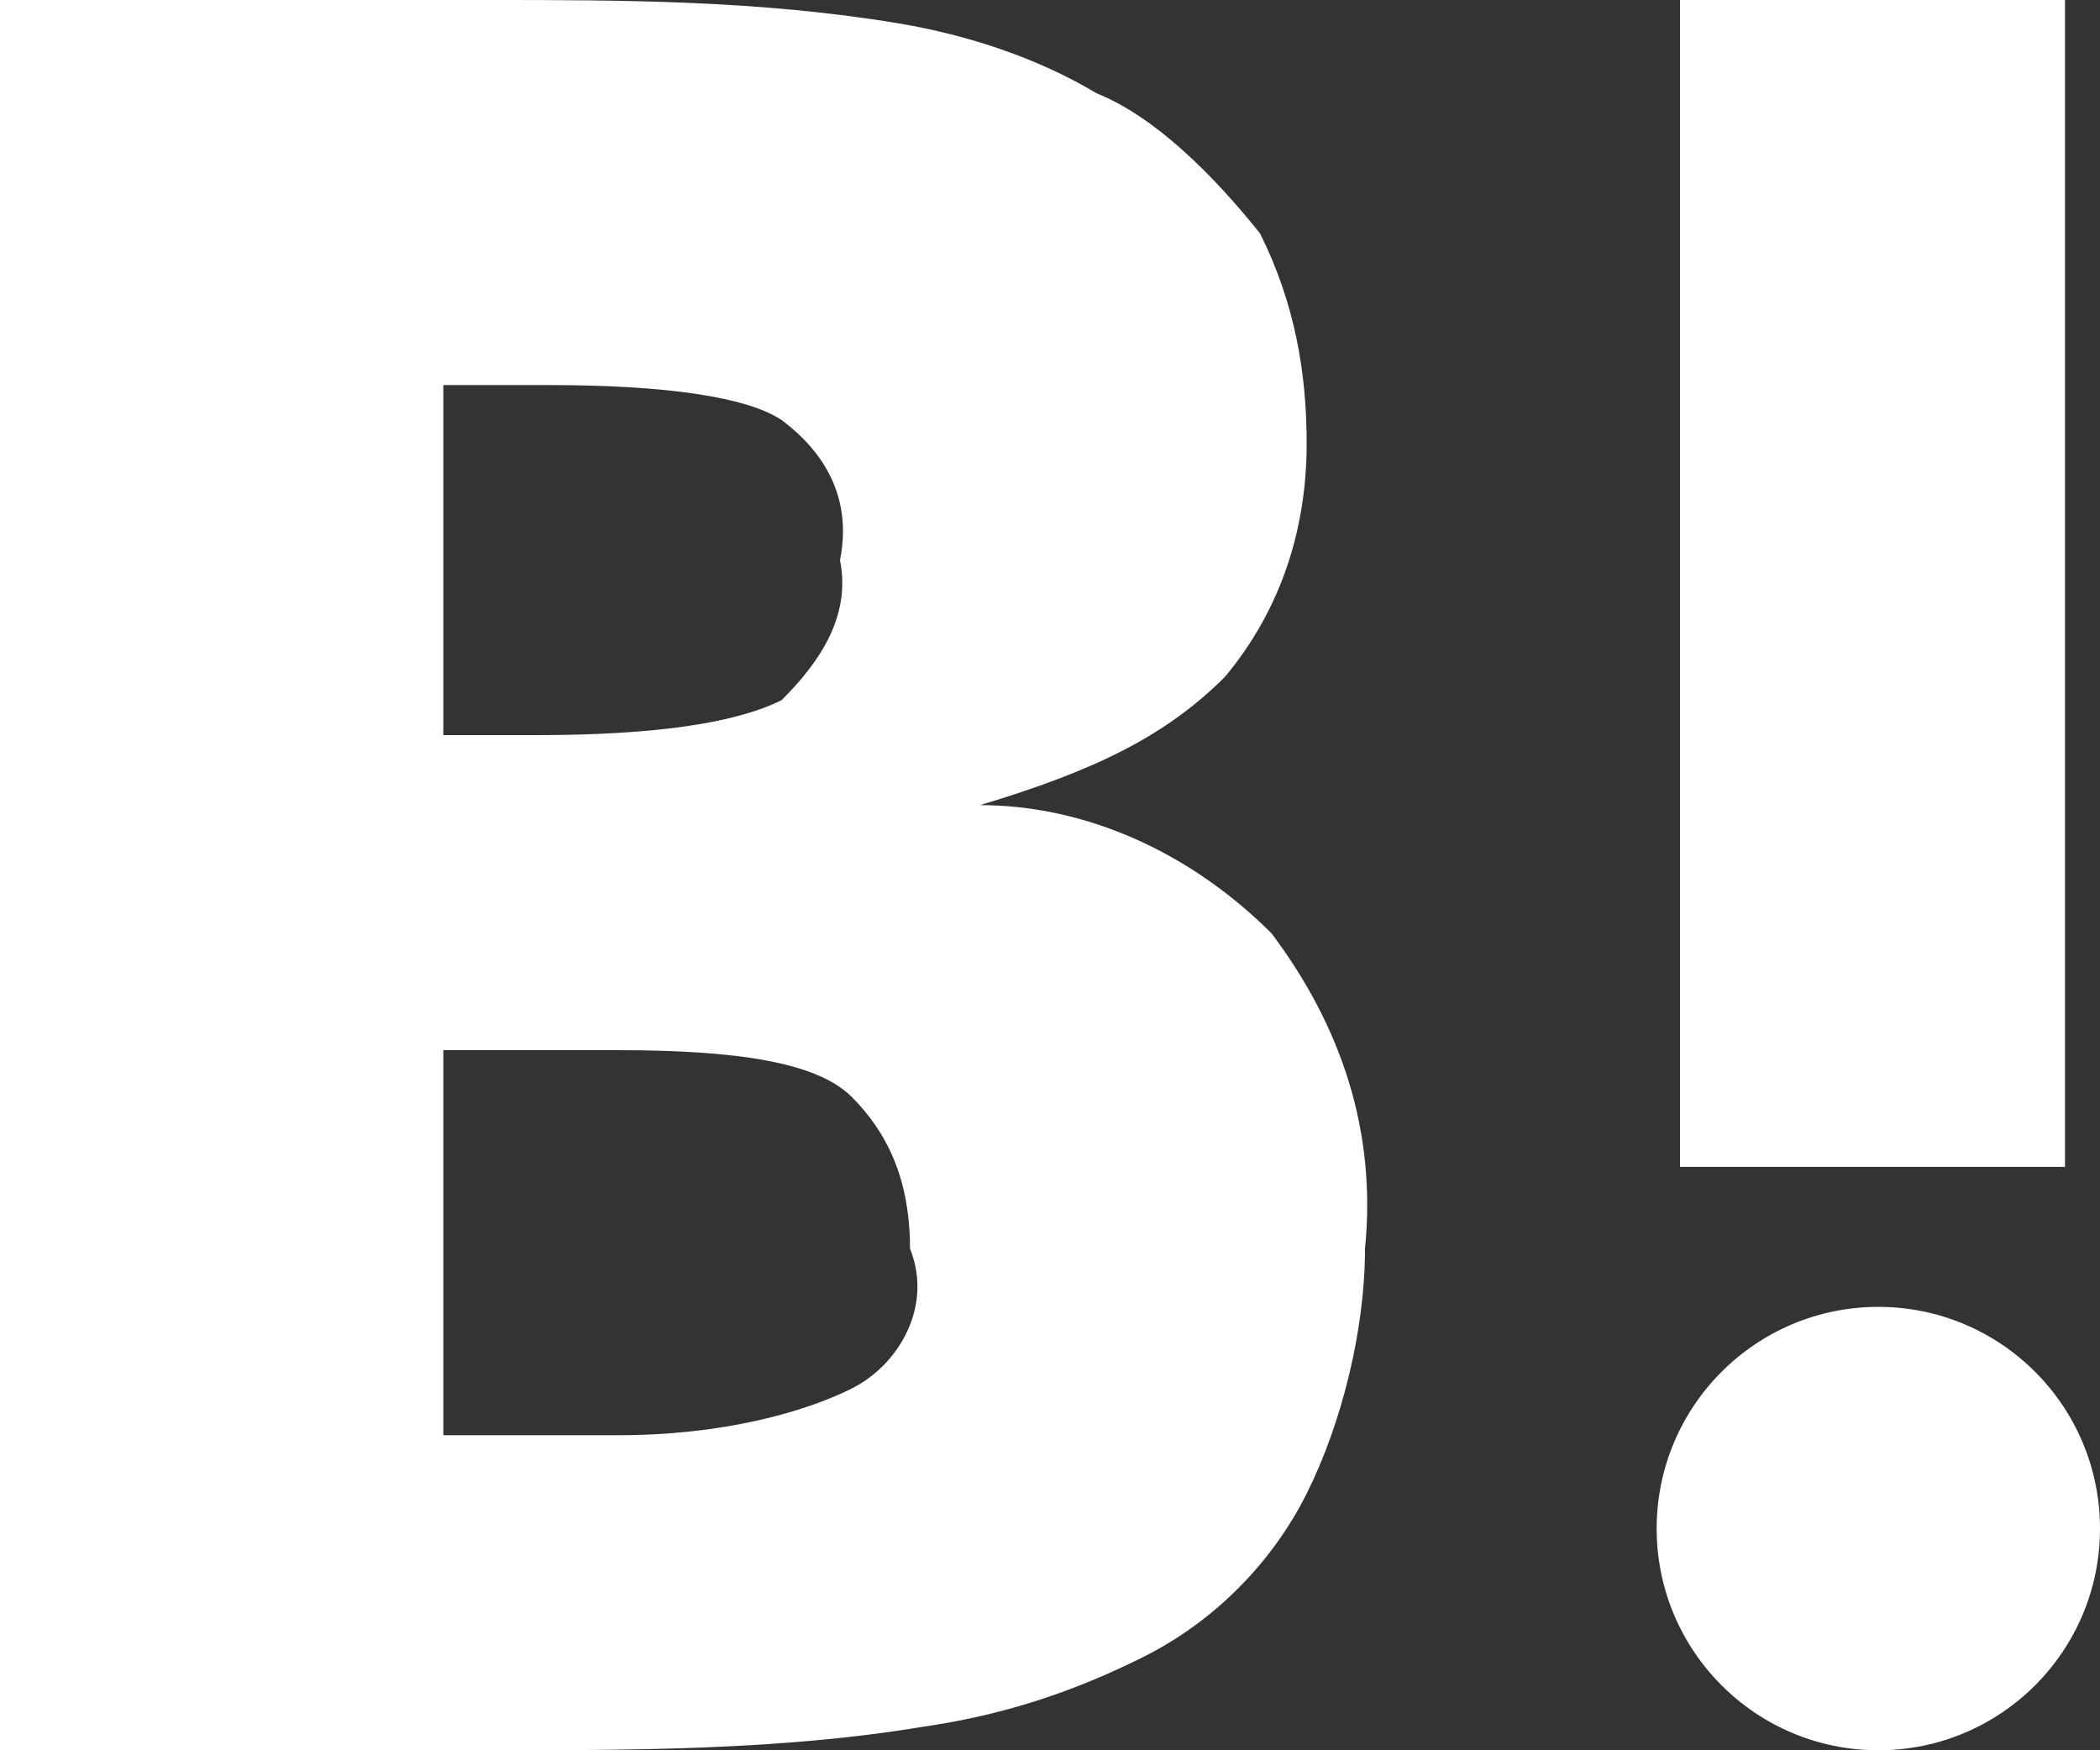
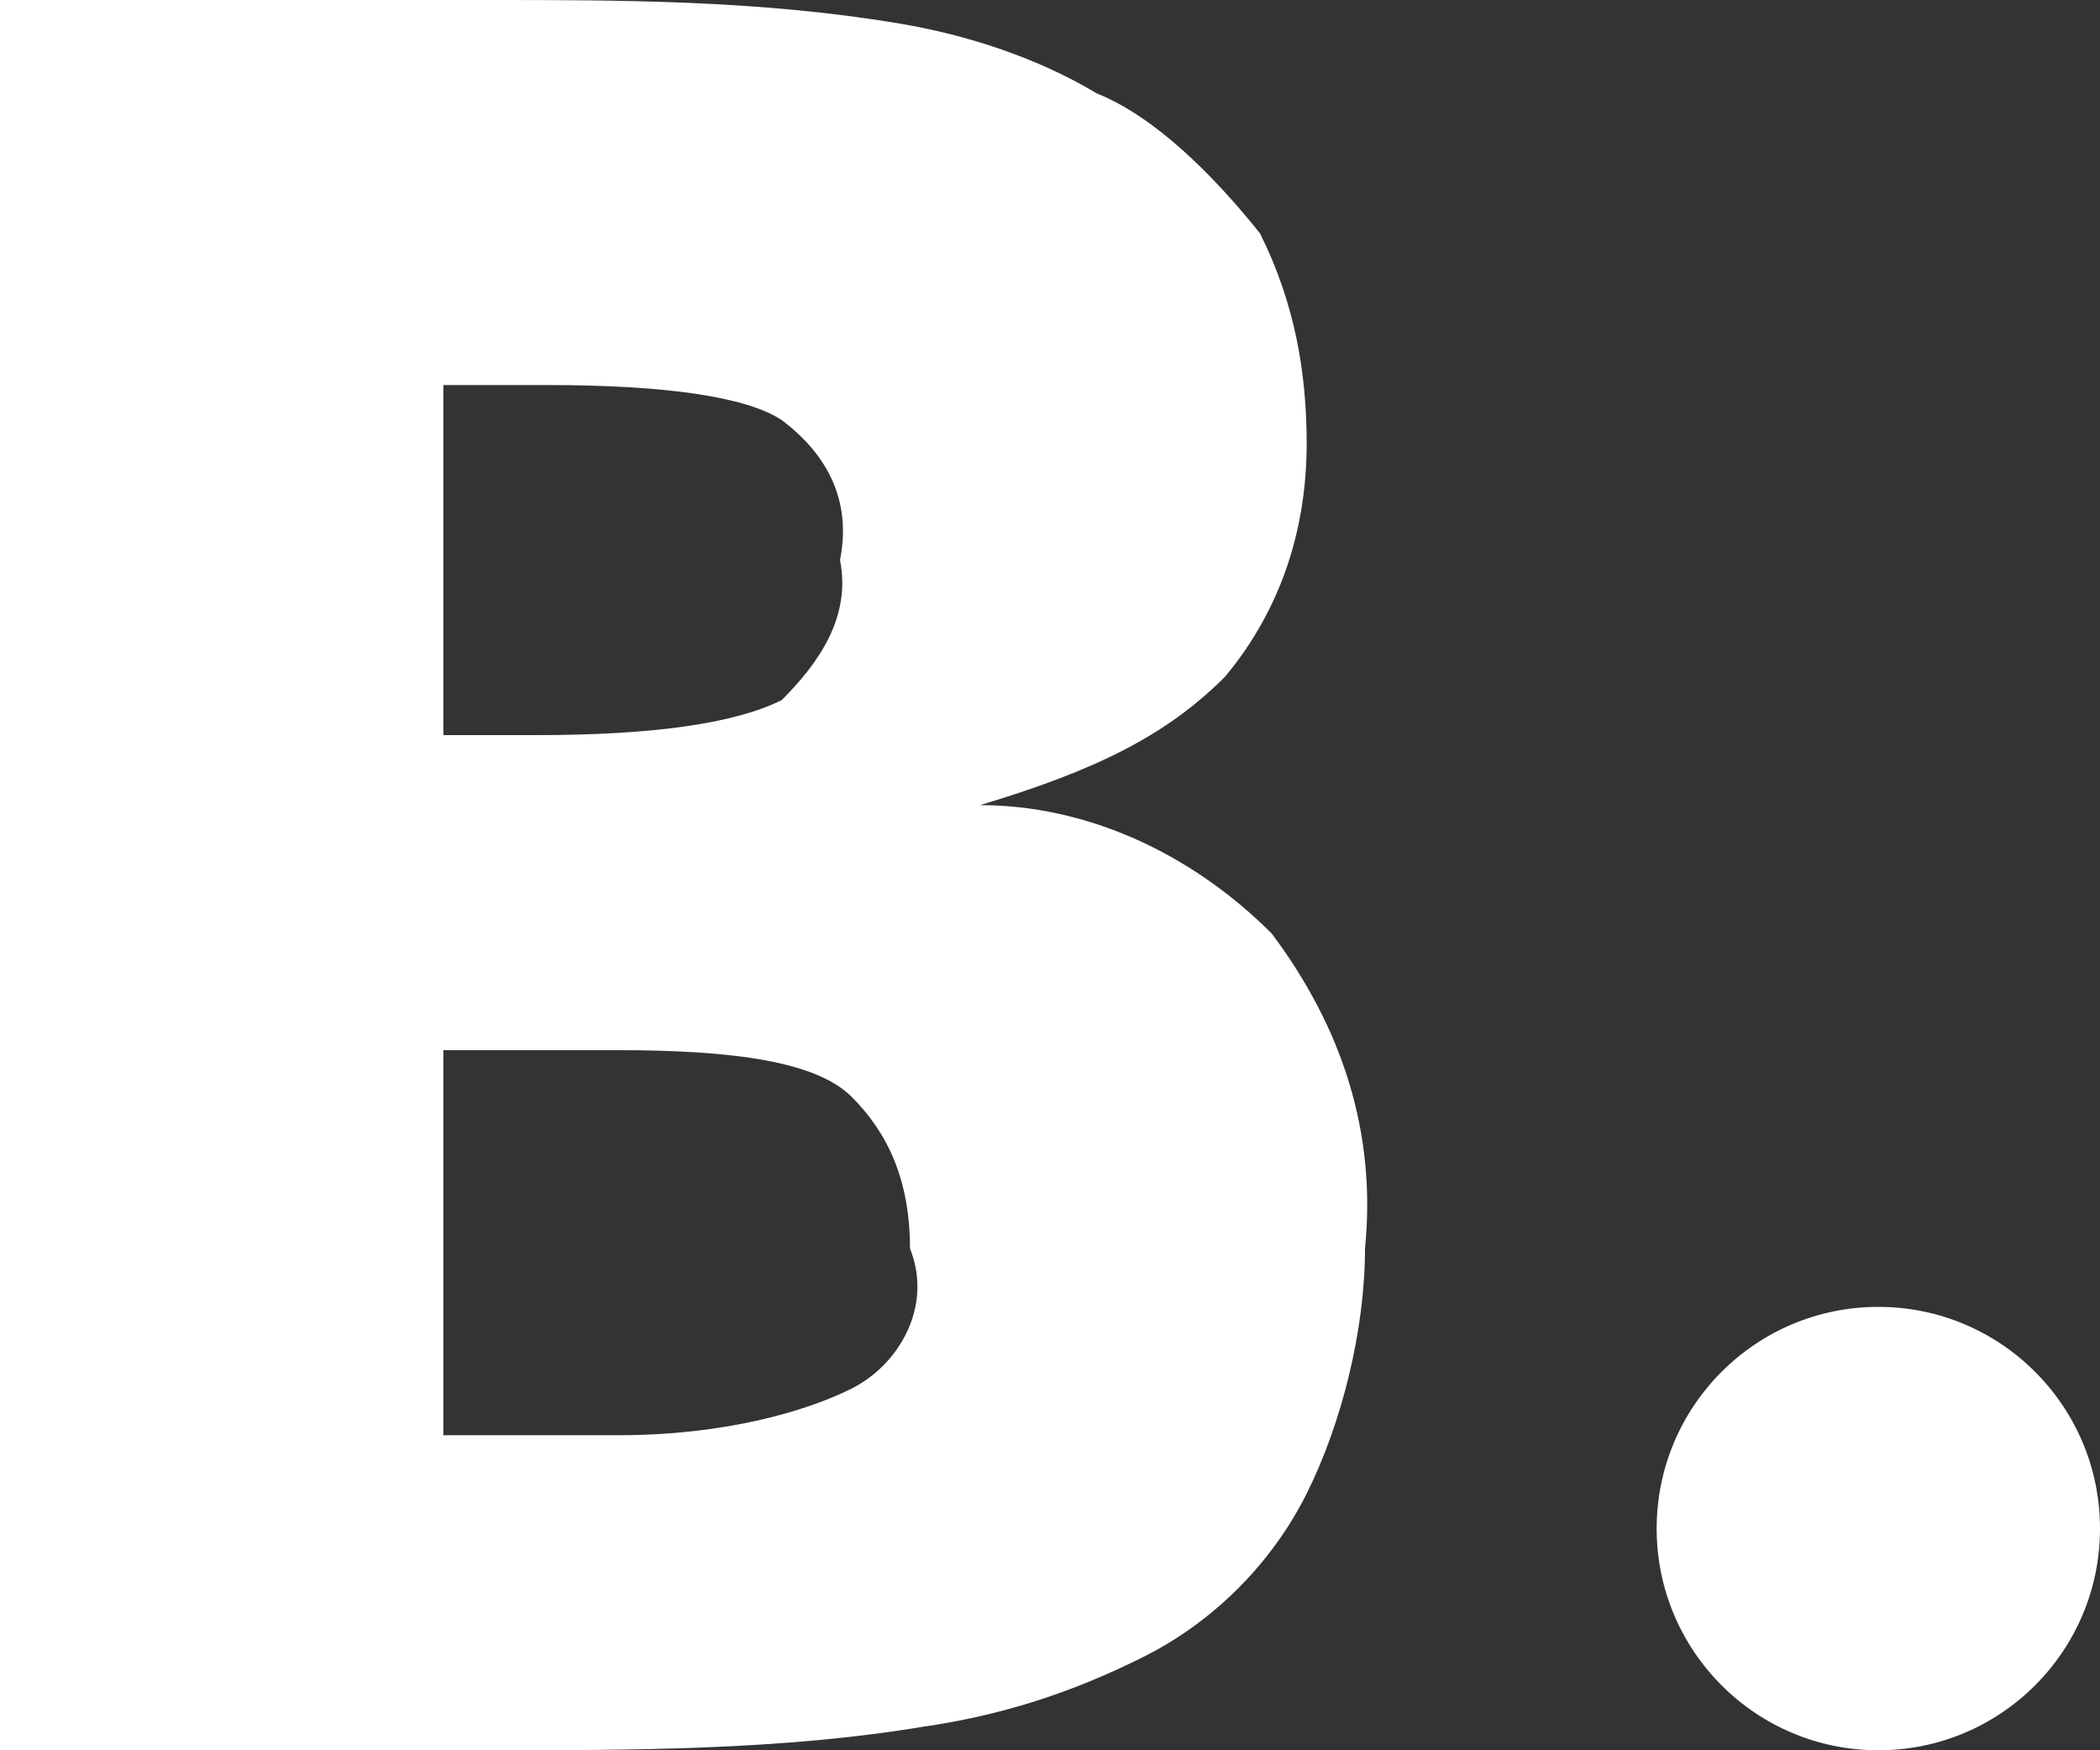
<svg xmlns="http://www.w3.org/2000/svg" width="18" height="15" viewBox="0 0 18 15">
  <rect x="0" y="0" width="18" height="15" fill="#333333" stroke="none" />
  <path fill="#fff" d="M10.9,8c-0.7-0.7-1.6-1.1-2.5-1.1c1-0.3,1.6-0.6,2.1-1.1c0.5-0.6,0.7-1.3,0.7-2c0-0.6-0.1-1.2-0.4-1.8  C10.4,1.5,9.9,1,9.4,0.8C8.9,0.5,8.3,0.3,7.7,0.2C6.5,0,5.3,0,4.2,0H0v15h4.2c1.2,0,2.5,0,3.7-0.2c0.7-0.1,1.3-0.3,1.9-0.6  c0.6-0.3,1.1-0.8,1.4-1.4c0.3-0.6,0.5-1.4,0.5-2.1C11.8,9.7,11.5,8.8,10.9,8z M3.8,3.3h0.9c1,0,1.7,0.1,2,0.3  c0.4,0.3,0.6,0.7,0.5,1.2C7.3,5.3,7,5.7,6.7,6C6.3,6.2,5.6,6.3,4.6,6.3H3.8L3.8,3.3L3.8,3.3z M7.3,11.9c-0.4,0.2-1.1,0.4-2,0.4H3.8  V9h1.5c1,0,1.7,0.1,2,0.4s0.5,0.7,0.5,1.3C8,11.2,7.7,11.7,7.3,11.9z" />
  <circle fill="#fff" cx="16.1" cy="13.1" r="1.9" />
-   <path fill="#fff" d="M14.4,0h3.3v10h-3.3V0z" />
</svg>